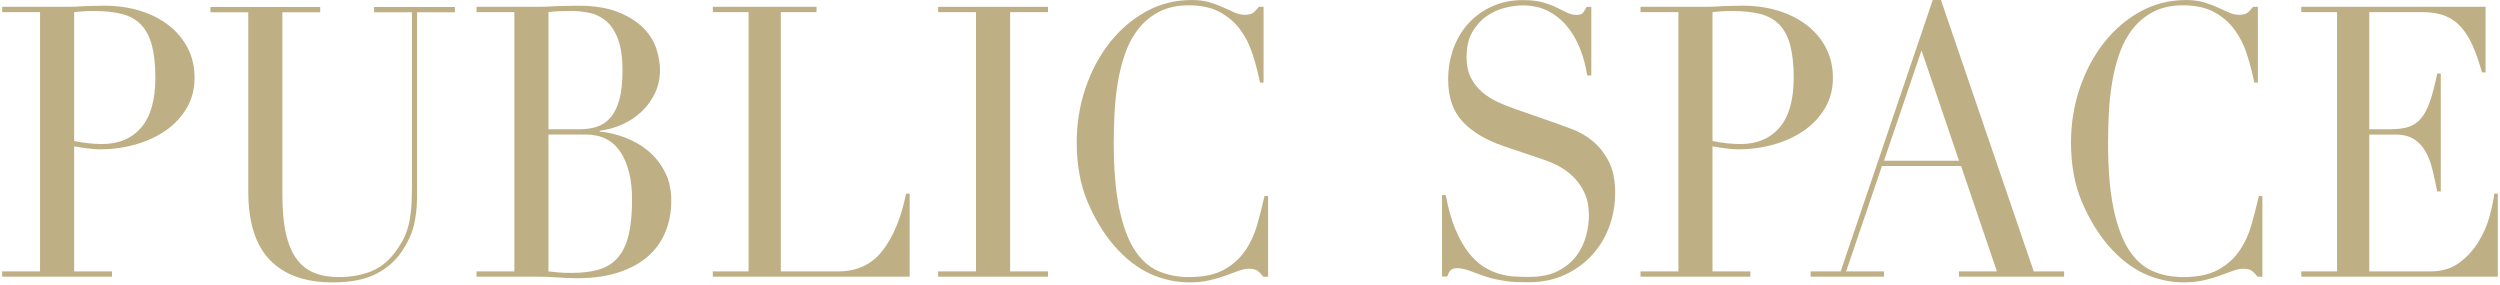
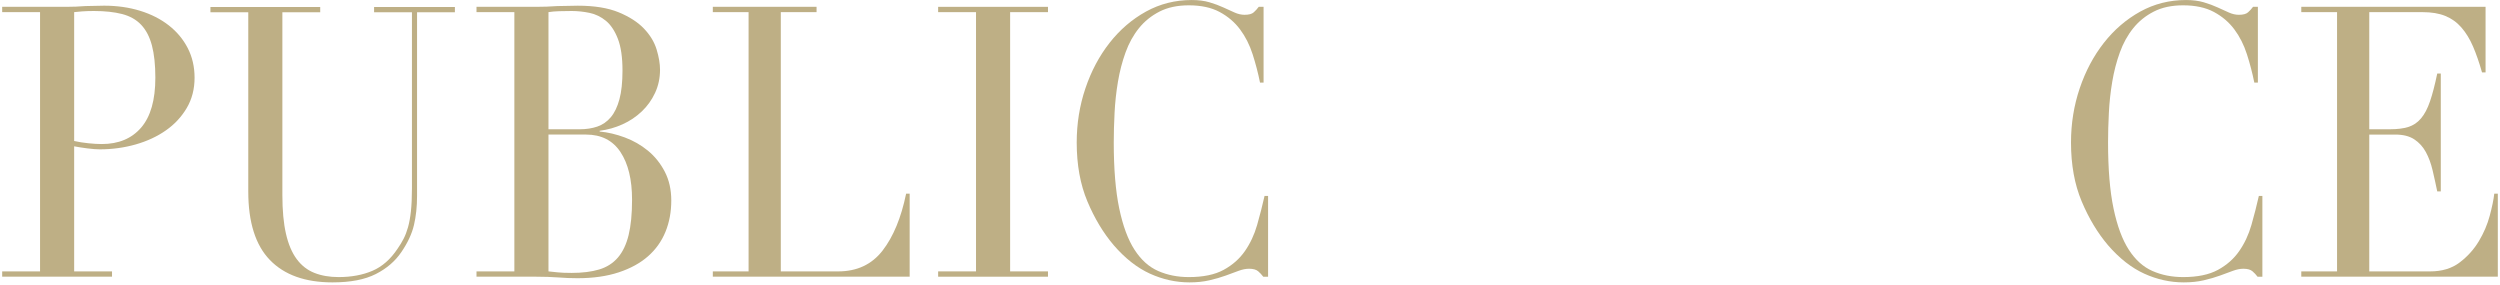
<svg xmlns="http://www.w3.org/2000/svg" width="562" height="64" viewBox="0 0 562 64" fill="none">
  <g clip-path="url(#clip0_148_260)">
    <path d="M107.117 61.008H115.629V2.729H107.117V1.535H120.536C121.306 1.535 122.084 1.522 122.875 1.494C123.667 1.466 124.471 1.423 125.292 1.365C126.109 1.365 126.901 1.352 127.666 1.322C128.436 1.294 129.176 1.279 129.894 1.279C133.623 1.279 136.689 1.778 139.093 2.772C141.497 3.765 143.39 4.987 144.77 6.436C146.151 7.883 147.093 9.446 147.605 11.121C148.116 12.797 148.374 14.317 148.374 15.68C148.374 17.555 148 19.289 147.261 20.878C146.521 22.469 145.523 23.86 144.271 25.052C143.016 26.245 141.575 27.213 139.936 27.95C138.302 28.688 136.59 29.172 134.801 29.398V29.567C136.642 29.739 138.517 30.18 140.435 30.89C142.353 31.599 144.091 32.593 145.652 33.87C147.209 35.15 148.473 36.726 149.445 38.599C150.417 40.474 150.903 42.633 150.903 45.076C150.903 47.63 150.469 49.974 149.6 52.105C148.731 54.234 147.428 56.066 145.691 57.6C143.949 59.135 141.751 60.341 139.093 61.221C136.436 62.102 133.343 62.541 129.817 62.541C129.098 62.541 128.397 62.528 127.705 62.5C127.017 62.47 126.29 62.427 125.52 62.371C124.755 62.315 123.959 62.272 123.142 62.244C122.325 62.214 121.456 62.201 120.536 62.201H107.117V61.008ZM123.297 29.058H130.354C131.782 29.058 133.085 28.858 134.264 28.46C135.438 28.064 136.448 27.368 137.291 26.372C138.134 25.381 138.788 24.03 139.248 22.325C139.708 20.622 139.936 18.463 139.936 15.85C139.936 12.898 139.592 10.526 138.904 8.737C138.212 6.945 137.317 5.597 136.221 4.688C135.12 3.78 133.894 3.184 132.539 2.898C131.184 2.615 129.843 2.473 128.514 2.473C127.593 2.473 126.66 2.488 125.714 2.516C124.768 2.546 123.959 2.615 123.297 2.729L123.297 29.058ZM123.297 61.008C123.912 61.066 124.587 61.137 125.331 61.221C126.071 61.307 127.133 61.35 128.514 61.35C130.913 61.35 132.973 61.094 134.685 60.582C136.397 60.07 137.803 59.176 138.904 57.898C140.001 56.621 140.805 54.931 141.317 52.828C141.829 50.729 142.087 48.086 142.087 44.906C142.087 40.36 141.214 36.782 139.476 34.169C137.739 31.556 135.158 30.249 131.731 30.249H123.297L123.297 61.008Z" fill="#BEAF85" />
-     <path d="M324.169 43.863H325.01C325.572 46.928 326.301 49.512 327.195 51.61C328.089 53.71 329.072 55.441 330.145 56.803C331.218 58.166 332.341 59.217 333.516 59.953C334.69 60.691 335.878 61.23 337.078 61.571C338.278 61.911 339.427 62.111 340.526 62.166C341.623 62.222 342.659 62.252 343.629 62.252C346.336 62.252 348.558 61.798 350.296 60.889C352.03 59.983 353.409 58.833 354.432 57.441C355.452 56.052 356.167 54.547 356.578 52.93C356.986 51.312 357.189 49.823 357.189 48.461C357.189 46.474 356.857 44.772 356.193 43.353C355.529 41.935 354.688 40.729 353.665 39.734C352.642 38.742 351.532 37.934 350.333 37.309C349.133 36.685 347.997 36.202 346.924 35.861L338.112 32.882C333.975 31.464 330.846 29.591 328.727 27.263C326.607 24.937 325.547 21.815 325.547 17.899C325.547 15.345 325.956 12.976 326.773 10.791C327.59 8.606 328.74 6.719 330.221 5.13C331.703 3.541 333.477 2.292 335.546 1.384C337.613 0.476 339.875 0.022 342.327 0.022C344.114 0.022 345.609 0.192 346.808 0.532C348.008 0.873 349.041 1.257 349.911 1.682C350.778 2.108 351.559 2.49 352.249 2.831C352.937 3.172 353.639 3.342 354.355 3.342C355.018 3.342 355.465 3.244 355.697 3.044C355.926 2.846 356.243 2.349 356.654 1.554H357.727V16.963H356.807C356.501 14.92 355.977 12.948 355.236 11.046C354.495 9.146 353.538 7.471 352.363 6.023C351.187 4.576 349.771 3.413 348.111 2.533C346.45 1.654 344.523 1.214 342.327 1.214C341.101 1.214 339.746 1.399 338.267 1.767C336.783 2.137 335.404 2.775 334.128 3.682C332.85 4.591 331.792 5.783 330.949 7.258C330.106 8.734 329.684 10.607 329.684 12.877C329.684 14.694 330.016 16.238 330.68 17.516C331.344 18.793 332.199 19.871 333.248 20.751C334.294 21.631 335.47 22.369 336.772 22.964C338.075 23.561 339.388 24.085 340.718 24.54L349.988 27.774C350.958 28.114 352.183 28.57 353.665 29.136C355.146 29.704 356.589 30.555 357.994 31.69C359.399 32.826 360.6 34.329 361.595 36.202C362.591 38.075 363.089 40.459 363.089 43.353C363.089 46.021 362.641 48.56 361.75 50.972C360.854 53.385 359.565 55.513 357.88 57.357C356.193 59.201 354.15 60.676 351.751 61.783C349.349 62.89 346.642 63.444 343.629 63.444C342.556 63.444 341.61 63.428 340.795 63.401C339.976 63.371 339.211 63.302 338.496 63.188C337.78 63.073 337.065 62.945 336.351 62.804C335.634 62.662 334.843 62.449 333.975 62.166C332.953 61.826 331.856 61.43 330.68 60.974C329.505 60.521 328.484 60.294 327.617 60.294C326.85 60.294 326.325 60.464 326.046 60.804C325.764 61.145 325.521 61.599 325.318 62.166H324.169L324.169 43.863Z" fill="#BEAF85" />
    <path d="M285.065 62.203H283.979C283.639 61.747 283.254 61.338 282.82 60.968C282.385 60.599 281.708 60.413 280.792 60.413C280.067 60.413 279.283 60.568 278.437 60.882C277.592 61.196 276.627 61.549 275.541 61.949C274.455 62.345 273.236 62.697 271.883 63.011C270.531 63.325 269.034 63.48 267.393 63.48C264.353 63.48 261.394 62.826 258.521 61.523C255.648 60.216 252.932 58.087 250.373 55.132C248.008 52.35 246.029 49.055 244.436 45.249C242.842 41.443 242.045 37.039 242.045 32.042C242.045 27.78 242.696 23.72 244.001 19.858C245.305 15.995 247.115 12.585 249.433 9.63C251.749 6.68 254.478 4.336 257.615 2.603C260.755 0.87 264.183 0.005 267.901 0.005C269.397 0.005 270.724 0.173 271.883 0.513C273.042 0.857 274.081 1.24 274.999 1.665C275.915 2.091 276.76 2.474 277.532 2.814C278.304 3.158 279.055 3.326 279.777 3.326C280.743 3.326 281.431 3.145 281.841 2.771C282.252 2.405 282.626 1.992 282.964 1.536H284.052V18.576H283.254C282.82 16.421 282.265 14.288 281.588 12.189C280.913 10.086 279.971 8.224 278.764 6.607C277.556 4.99 276.023 3.683 274.165 2.689C272.307 1.696 270.002 1.197 267.249 1.197C264.688 1.197 262.492 1.665 260.658 2.603C258.822 3.541 257.278 4.788 256.022 6.353C254.766 7.914 253.766 9.729 253.018 11.802C252.267 13.88 251.702 16.064 251.315 18.365C250.928 20.666 250.674 22.997 250.556 25.354C250.433 27.711 250.373 29.939 250.373 32.041C250.373 38.007 250.784 42.948 251.605 46.866C252.427 50.784 253.573 53.881 255.046 56.151C256.517 58.427 258.293 60.018 260.368 60.925C262.443 61.833 264.737 62.289 267.249 62.289C270.483 62.289 273.089 61.747 275.07 60.667C277.05 59.592 278.644 58.186 279.85 56.453C281.057 54.719 281.975 52.758 282.603 50.573C283.228 48.384 283.785 46.212 284.269 44.053H285.065V62.203Z" fill="#BEAF85" />
    <path d="M508.583 62.203H507.497C507.157 61.747 506.772 61.338 506.338 60.968C505.903 60.599 505.226 60.413 504.31 60.413C503.585 60.413 502.8 60.568 501.955 60.882C501.11 61.196 500.145 61.549 499.059 61.949C497.973 62.345 496.754 62.697 495.401 63.011C494.048 63.325 492.552 63.48 490.911 63.48C487.87 63.48 484.912 62.826 482.039 61.523C479.166 60.216 476.45 58.087 473.891 55.132C471.525 52.35 469.547 49.055 467.954 45.249C466.36 41.443 465.562 37.039 465.562 32.042C465.562 27.78 466.214 23.72 467.519 19.858C468.822 15.995 470.633 12.585 472.951 9.63C475.267 6.68 477.996 4.336 481.133 2.603C484.273 0.87 487.701 0.005 491.419 0.005C492.915 0.005 494.242 0.173 495.401 0.513C496.56 0.857 497.599 1.24 498.517 1.665C499.433 2.091 500.278 2.474 501.05 2.814C501.822 3.158 502.573 3.326 503.295 3.326C504.261 3.326 504.949 3.145 505.359 2.771C505.77 2.405 506.144 1.992 506.482 1.536H507.57V18.576H506.772C506.338 16.421 505.783 14.288 505.106 12.189C504.43 10.086 503.489 8.224 502.282 6.607C501.074 4.99 499.54 3.683 497.683 2.689C495.825 1.696 493.519 1.197 490.767 1.197C488.206 1.197 486.01 1.665 484.176 2.603C482.34 3.541 480.796 4.788 479.54 6.353C478.284 7.914 477.284 9.729 476.536 11.802C475.785 13.88 475.22 16.064 474.833 18.365C474.446 20.666 474.192 22.997 474.074 25.354C473.951 27.711 473.891 29.939 473.891 32.041C473.891 38.007 474.302 42.948 475.123 46.866C475.944 50.784 477.091 53.881 478.564 56.151C480.034 58.427 481.811 60.018 483.886 60.925C485.961 61.833 488.255 62.289 490.767 62.289C494.001 62.289 496.607 61.747 498.588 60.667C500.568 59.592 502.162 58.186 503.368 56.453C504.574 54.719 505.493 52.758 506.121 50.573C506.746 48.384 507.303 46.212 507.787 44.053H508.583L508.583 62.203Z" fill="#BEAF85" />
    <path d="M517.329 61.01H525.369V2.731H517.329V1.535H558.756V16.278H557.96C557.332 14.059 556.655 12.115 555.933 10.438C555.208 8.765 554.339 7.345 553.324 6.18C552.311 5.014 551.103 4.15 549.703 3.582C548.303 3.015 546.613 2.731 544.634 2.731H532.612V29.056H537.319C538.912 29.056 540.263 28.888 541.375 28.544C542.484 28.204 543.439 27.567 544.235 26.63C545.032 25.692 545.708 24.415 546.262 22.794C546.817 21.177 547.361 19.087 547.892 16.532H548.69V43.029H547.892C547.555 41.382 547.204 39.794 546.843 38.259C546.48 36.724 545.974 35.36 545.323 34.169C544.669 32.978 543.8 32.027 542.714 31.313C541.628 30.604 540.216 30.251 538.478 30.251H532.612V61.01H546.299C548.955 61.01 551.163 60.343 552.926 59.006C554.687 57.673 556.124 56.081 557.236 54.236C558.345 52.391 559.167 50.473 559.698 48.482C560.229 46.495 560.567 44.848 560.711 43.54H561.508V62.201H517.329V61.01Z" fill="#BEAF85" />
    <path d="M160.241 61.01H168.281V2.731H160.241V1.535H183.562V2.731H175.524V61.01H188.415C192.662 61.01 195.995 59.449 198.41 56.322C200.823 53.2 202.584 48.938 203.696 43.541H204.493V62.201H160.241L160.241 61.01Z" fill="#BEAF85" />
    <path d="M0.491 61.006H9.003V2.727H0.491V1.535H14.908C15.621 1.535 16.34 1.522 17.054 1.492C17.772 1.467 18.486 1.424 19.204 1.363C19.918 1.363 20.619 1.35 21.311 1.32C21.999 1.295 22.705 1.277 23.419 1.277C26.335 1.277 29.031 1.664 31.508 2.43C33.99 3.195 36.136 4.292 37.951 5.711C39.766 7.131 41.185 8.834 42.209 10.821C43.228 12.812 43.74 15.027 43.74 17.47C43.74 20.024 43.151 22.295 41.976 24.286C40.802 26.273 39.241 27.951 37.297 29.309C35.358 30.673 33.095 31.727 30.515 32.466C27.93 33.202 25.234 33.572 22.421 33.572C21.707 33.572 20.787 33.503 19.664 33.361C18.537 33.219 17.54 33.06 16.671 32.892V61.006H25.182V62.202H0.491V61.006ZM16.671 31.697C17.694 31.924 18.765 32.096 19.892 32.208C21.015 32.324 22.012 32.38 22.881 32.38C26.666 32.38 29.616 31.142 31.741 28.673C33.861 26.2 34.923 22.467 34.923 17.47C34.923 14.571 34.665 12.158 34.153 10.227C33.642 8.296 32.837 6.748 31.741 5.582C30.64 4.417 29.207 3.608 27.444 3.152C25.681 2.701 23.573 2.473 21.118 2.473C20.146 2.473 19.264 2.503 18.473 2.559C17.681 2.615 17.079 2.671 16.671 2.727V31.697Z" fill="#BEAF85" />
-     <path d="M368.789 61.006H377.301V2.727H368.789V1.535H383.206C383.919 1.535 384.638 1.522 385.352 1.492C386.07 1.467 386.784 1.424 387.502 1.363C388.216 1.363 388.917 1.35 389.609 1.32C390.297 1.295 391.003 1.277 391.717 1.277C394.633 1.277 397.329 1.664 399.806 2.43C402.288 3.195 404.434 4.292 406.249 5.711C408.064 7.131 409.483 8.834 410.507 10.821C411.526 12.812 412.038 15.027 412.038 17.47C412.038 20.024 411.448 22.295 410.274 24.286C409.1 26.273 407.539 27.951 405.595 29.309C403.656 30.673 401.393 31.727 398.813 32.466C396.228 33.202 393.532 33.572 390.719 33.572C390.005 33.572 389.085 33.503 387.962 33.361C386.835 33.219 385.838 33.06 384.969 32.892V61.006H393.48V62.202H368.789L368.789 61.006ZM384.969 31.697C385.992 31.924 387.063 32.096 388.19 32.208C389.313 32.324 390.31 32.38 391.179 32.38C394.964 32.38 397.914 31.142 400.039 28.673C402.159 26.2 403.221 22.467 403.221 17.47C403.221 14.571 402.963 12.158 402.451 10.227C401.94 8.296 401.135 6.748 400.039 5.582C398.938 4.417 397.505 3.608 395.742 3.152C393.979 2.701 391.872 2.473 389.416 2.473C388.444 2.473 387.562 2.503 386.771 2.559C385.98 2.615 385.377 2.671 384.969 2.727V31.697Z" fill="#BEAF85" />
-     <path d="M407.033 61.006H413.781L434.484 0H436.325L457.184 61.006H464.009V62.202H440.389V61.006H448.905L440.849 37.322H423.062L415.011 61.006H423.522V62.202H407.033L407.033 61.006ZM431.955 11.332L423.522 36.126H440.389L431.955 11.332Z" fill="#BEAF85" />
    <path d="M210.895 61.009H219.407V2.731H210.895V1.538H235.588V2.731H227.076V61.009H235.588V62.202H210.895V61.009Z" fill="#BEAF85" />
    <path d="M47.305 1.567H71.984V2.759H63.478V43.892C63.478 47.298 63.746 50.182 64.282 52.535C64.819 54.893 65.623 56.793 66.696 58.241C67.769 59.69 69.097 60.727 70.683 61.35C72.266 61.976 74.081 62.287 76.124 62.287C78.984 62.287 81.514 61.819 83.714 60.881C85.909 59.944 87.799 58.284 89.382 55.899C89.896 55.164 90.343 54.424 90.723 53.686C91.107 52.949 91.438 52.081 91.72 51.089C92.001 50.094 92.22 48.903 92.372 47.511C92.524 46.121 92.605 44.404 92.605 42.359V2.759H84.094V1.567H102.26V2.759H93.754V44.062C93.754 46.447 93.521 48.619 93.061 50.577C92.605 52.535 91.657 54.567 90.227 56.666C88.845 58.711 86.932 60.358 84.478 61.605C82.024 62.854 78.779 63.48 74.742 63.48C68.614 63.48 63.925 61.806 60.679 58.453C57.434 55.105 55.812 49.967 55.812 43.041V2.759H47.305L47.305 1.567Z" fill="#BEAF85" />
  </g>
  <defs>
    <clipPath id="clip0_148_260">
      <rect width="561.017" height="63.48" fill="white" transform="translate(0.491)" />
    </clipPath>
  </defs>
</svg>